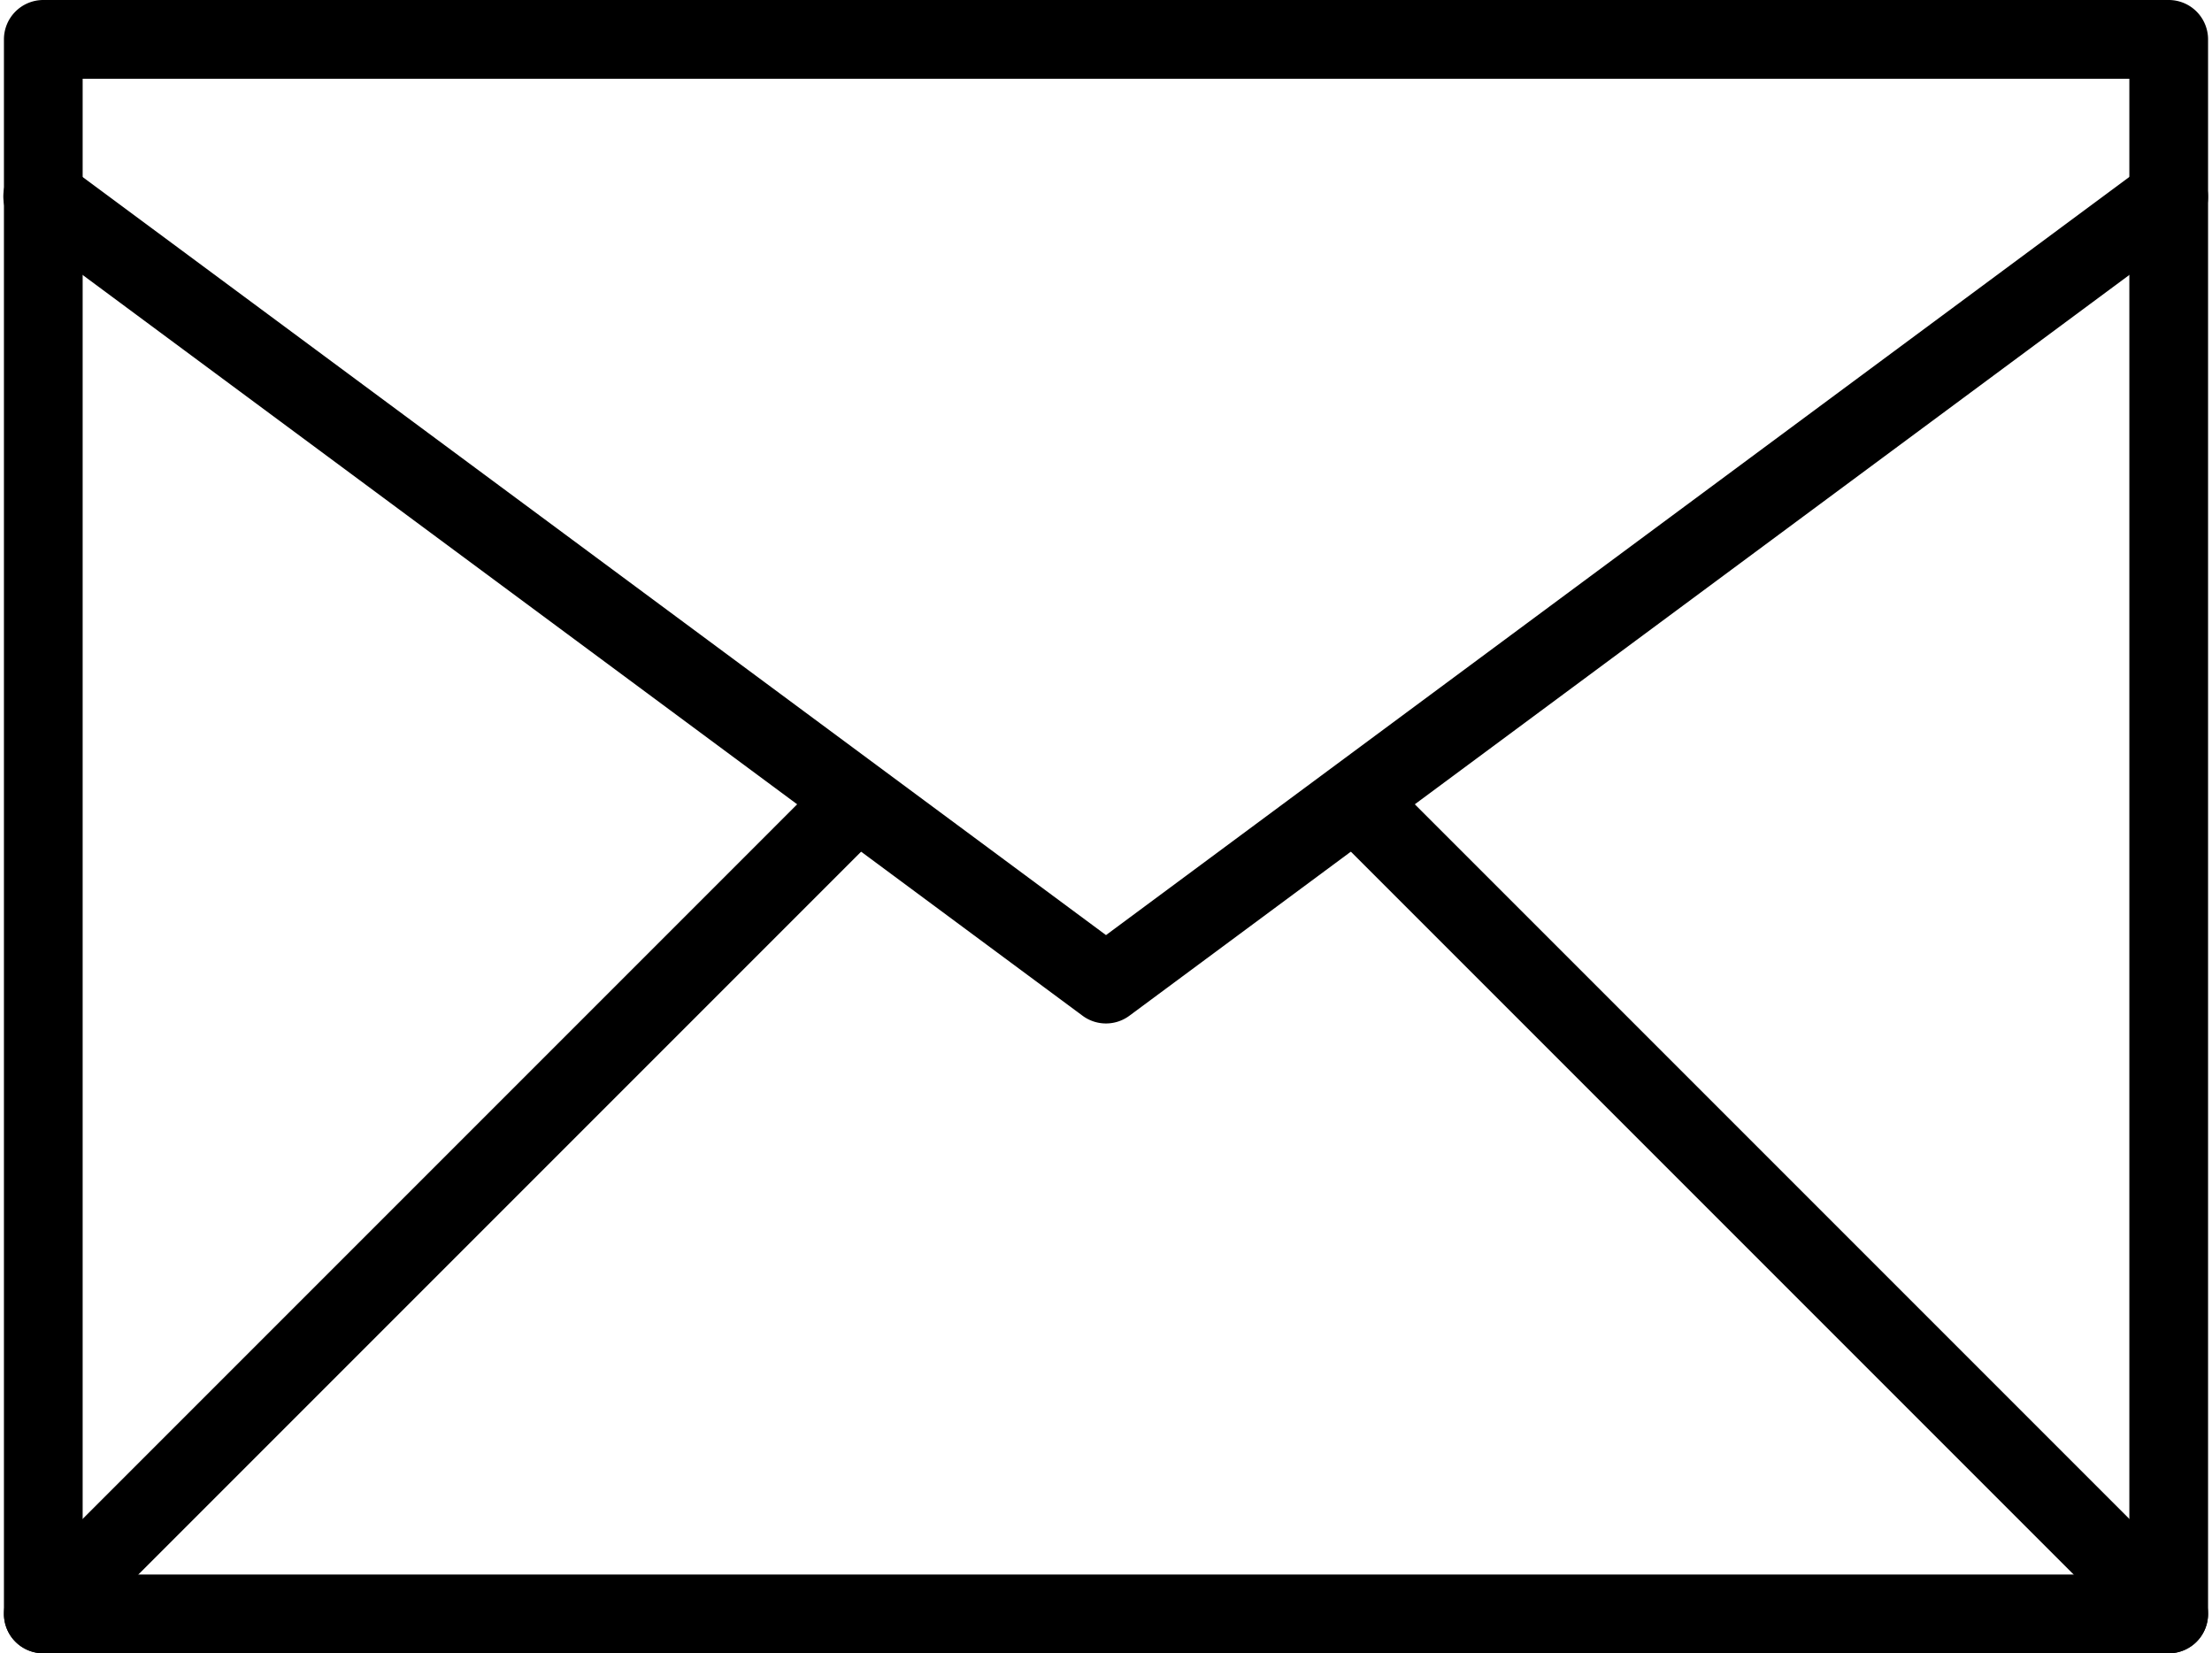
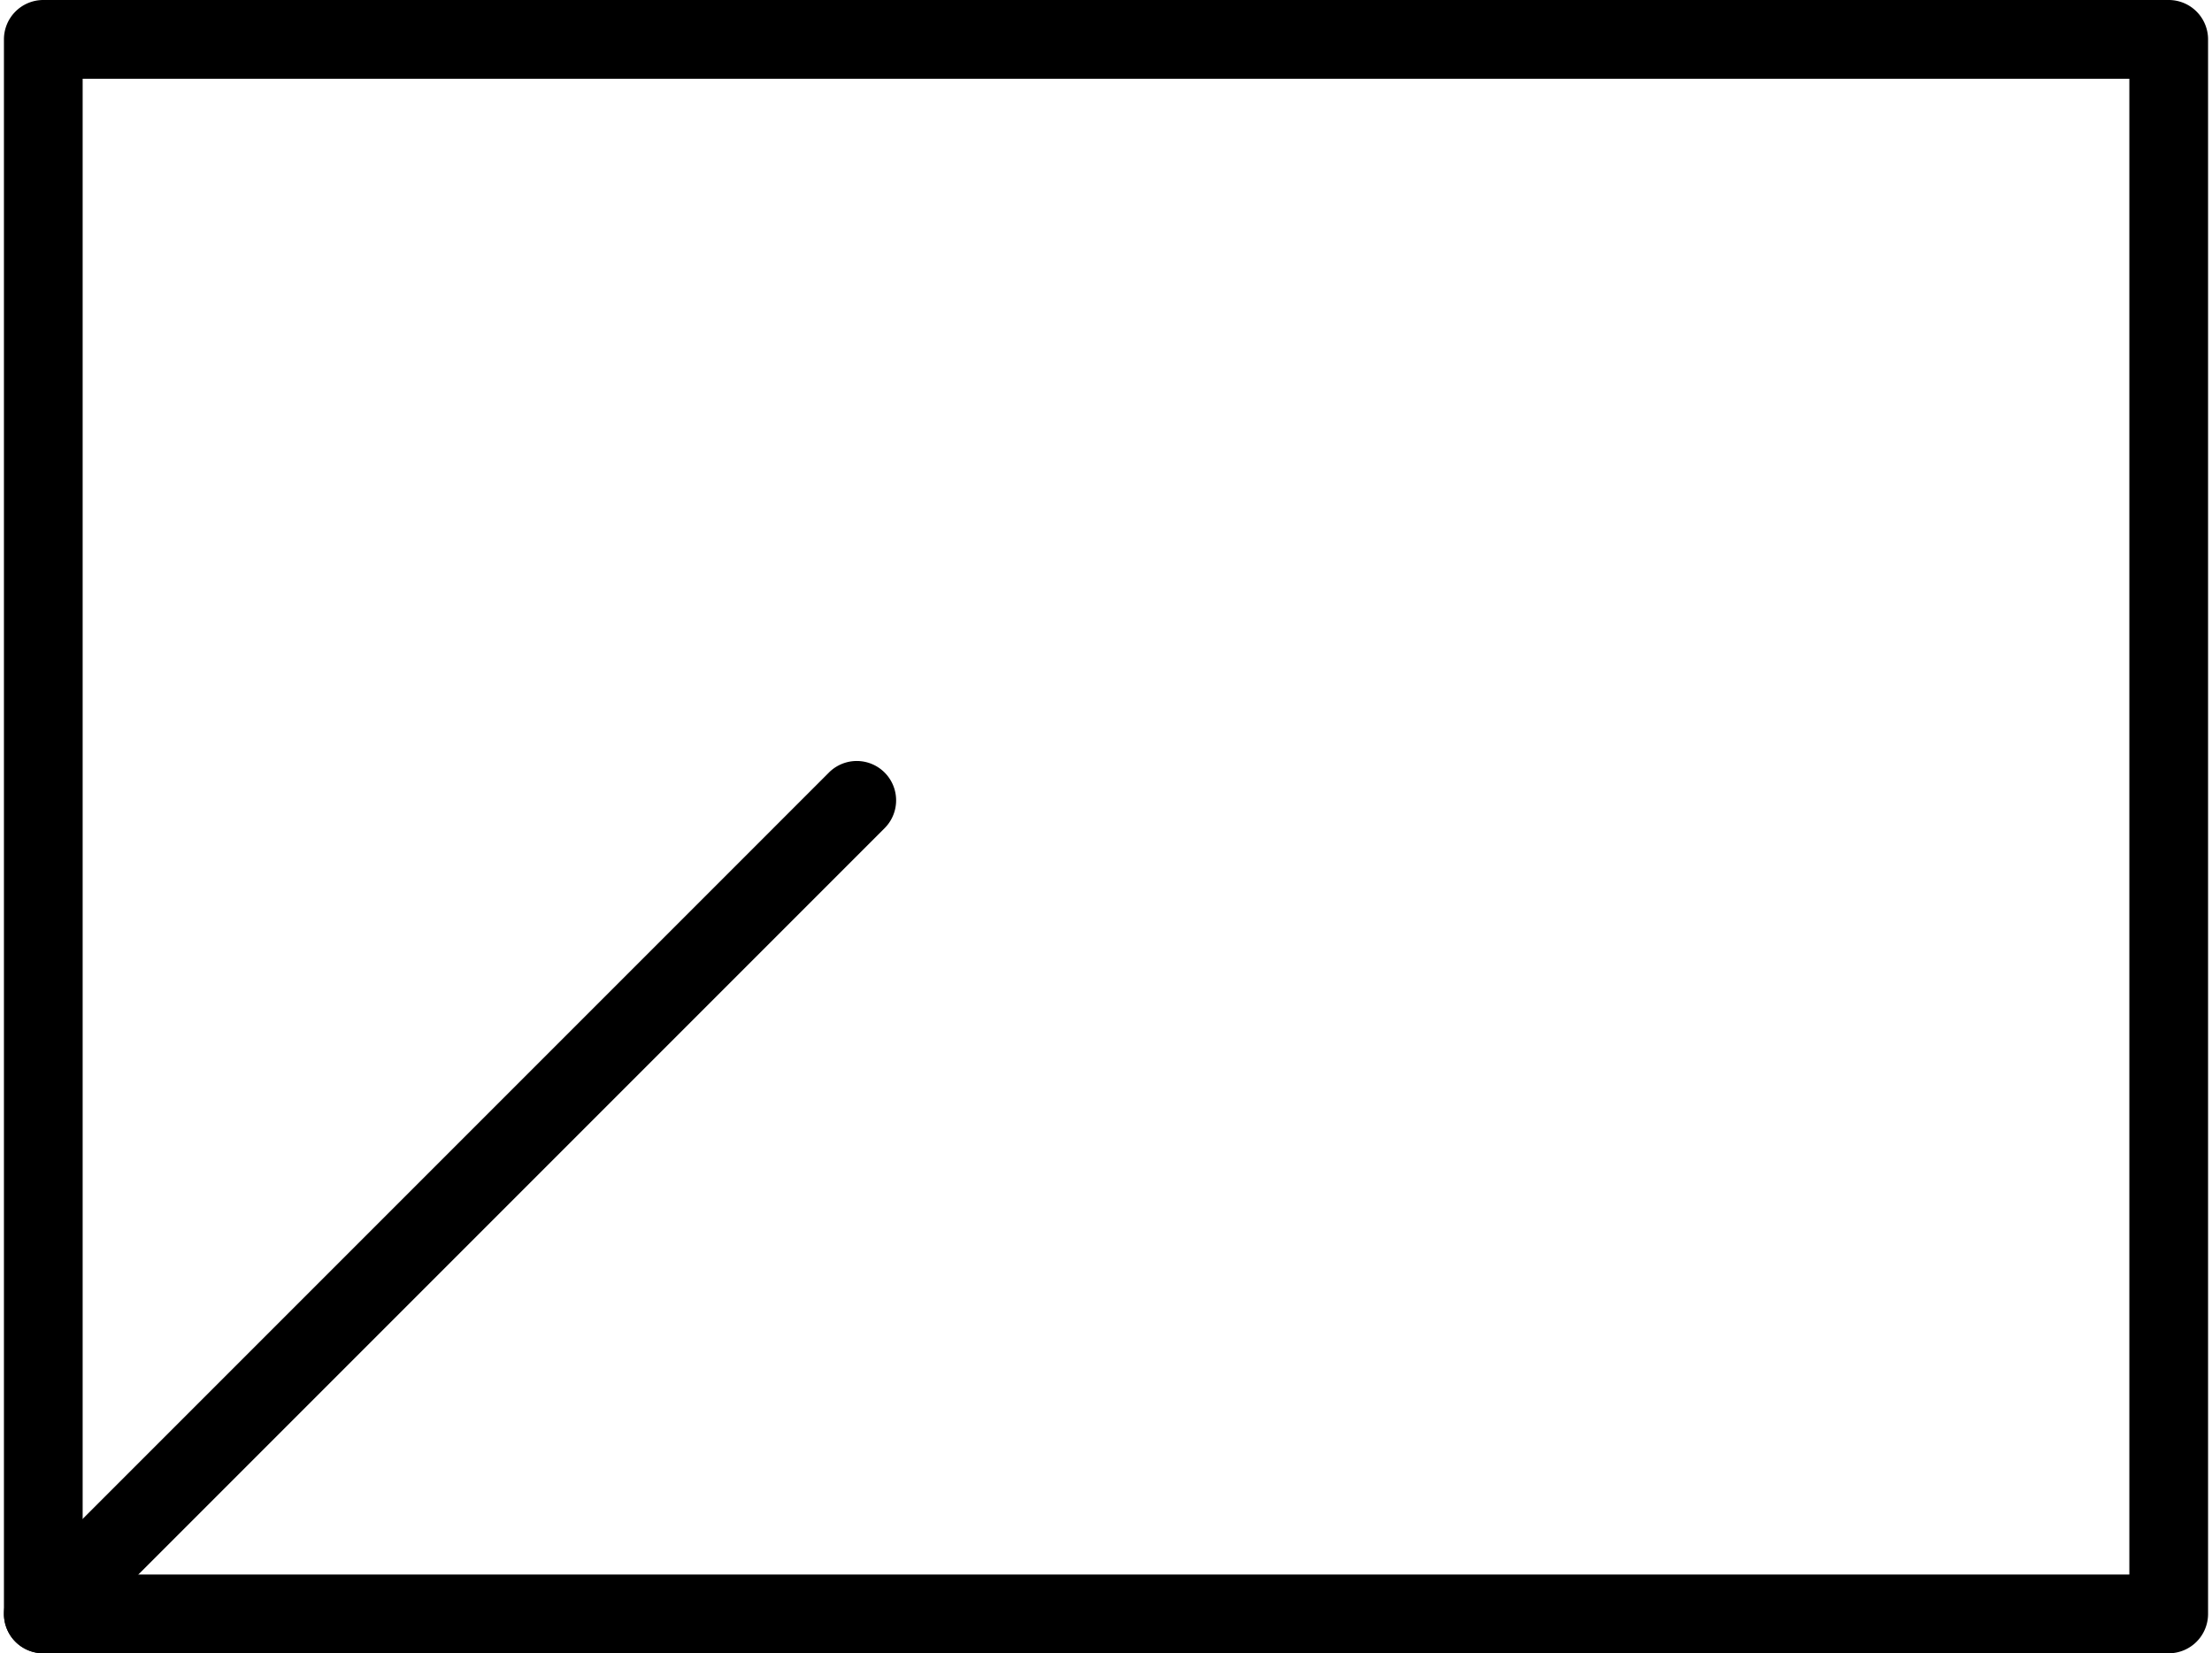
<svg xmlns="http://www.w3.org/2000/svg" height="42.0" preserveAspectRatio="xMidYMid meet" version="1.0" viewBox="3.9 11.0 56.2 42.0" width="56.2" zoomAndPan="magnify">
  <g id="change1_1">
    <path d="M59,53H5a1,1,0,0,1-1-1V12a1,1,0,0,1,1-1H59a1,1,0,0,1,1,1V52A1,1,0,0,1,59,53ZM6,51H58V13H6Z" fill="inherit" />
-     <path d="M32,37a.999.999,0,0,1-.595-.196l-27-20a1,1,0,1,1,1.19-1.607L32,34.755,58.404,15.196a1,1,0,0,1,1.191,1.607l-27,20A.999.999,0,0,1,32,37Z" fill="inherit" />
    <path d="M5,53a1,1,0,0,1-.707-1.707l20.68-20.68a1,1,0,0,1,1.414,1.414L5.707,52.707A.997.997,0,0,1,5,53Z" fill="inherit" />
-     <path d="M59,53a.997.997,0,0,1-.707-.293l-20.68-20.68a1,1,0,0,1,1.414-1.414l20.68,20.68A1,1,0,0,1,59,53Z" fill="inherit" />
  </g>
</svg>